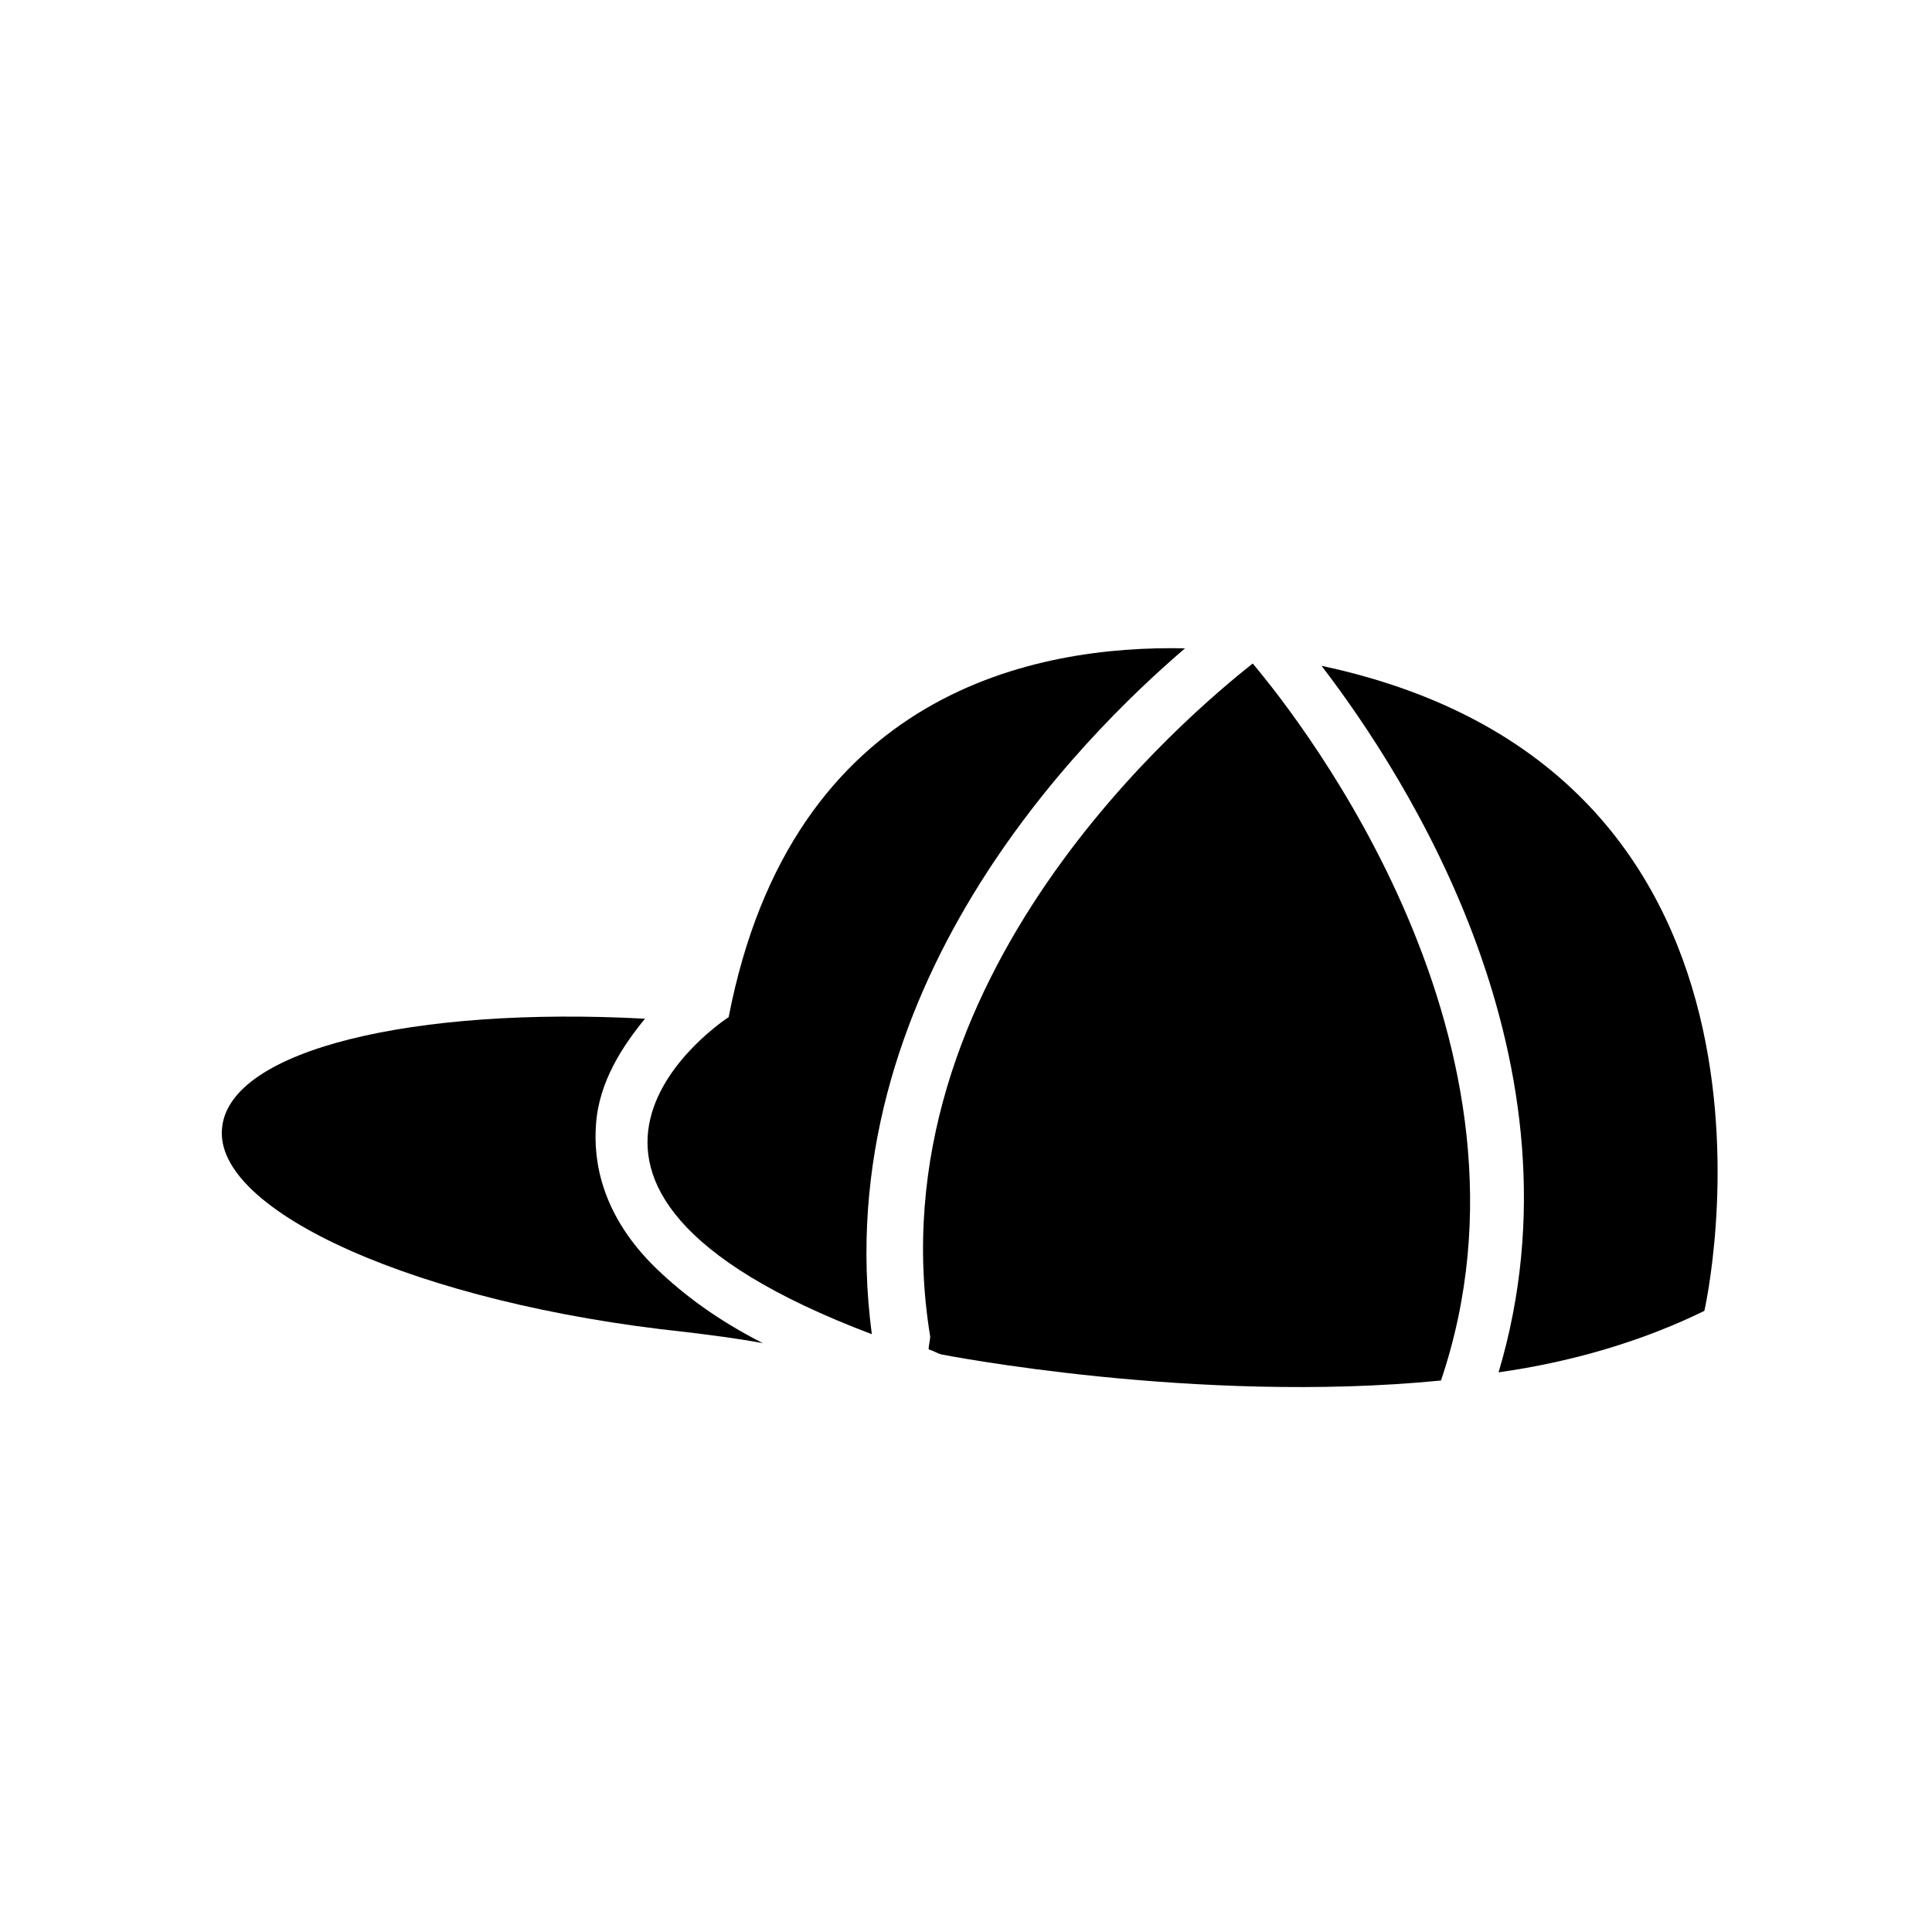
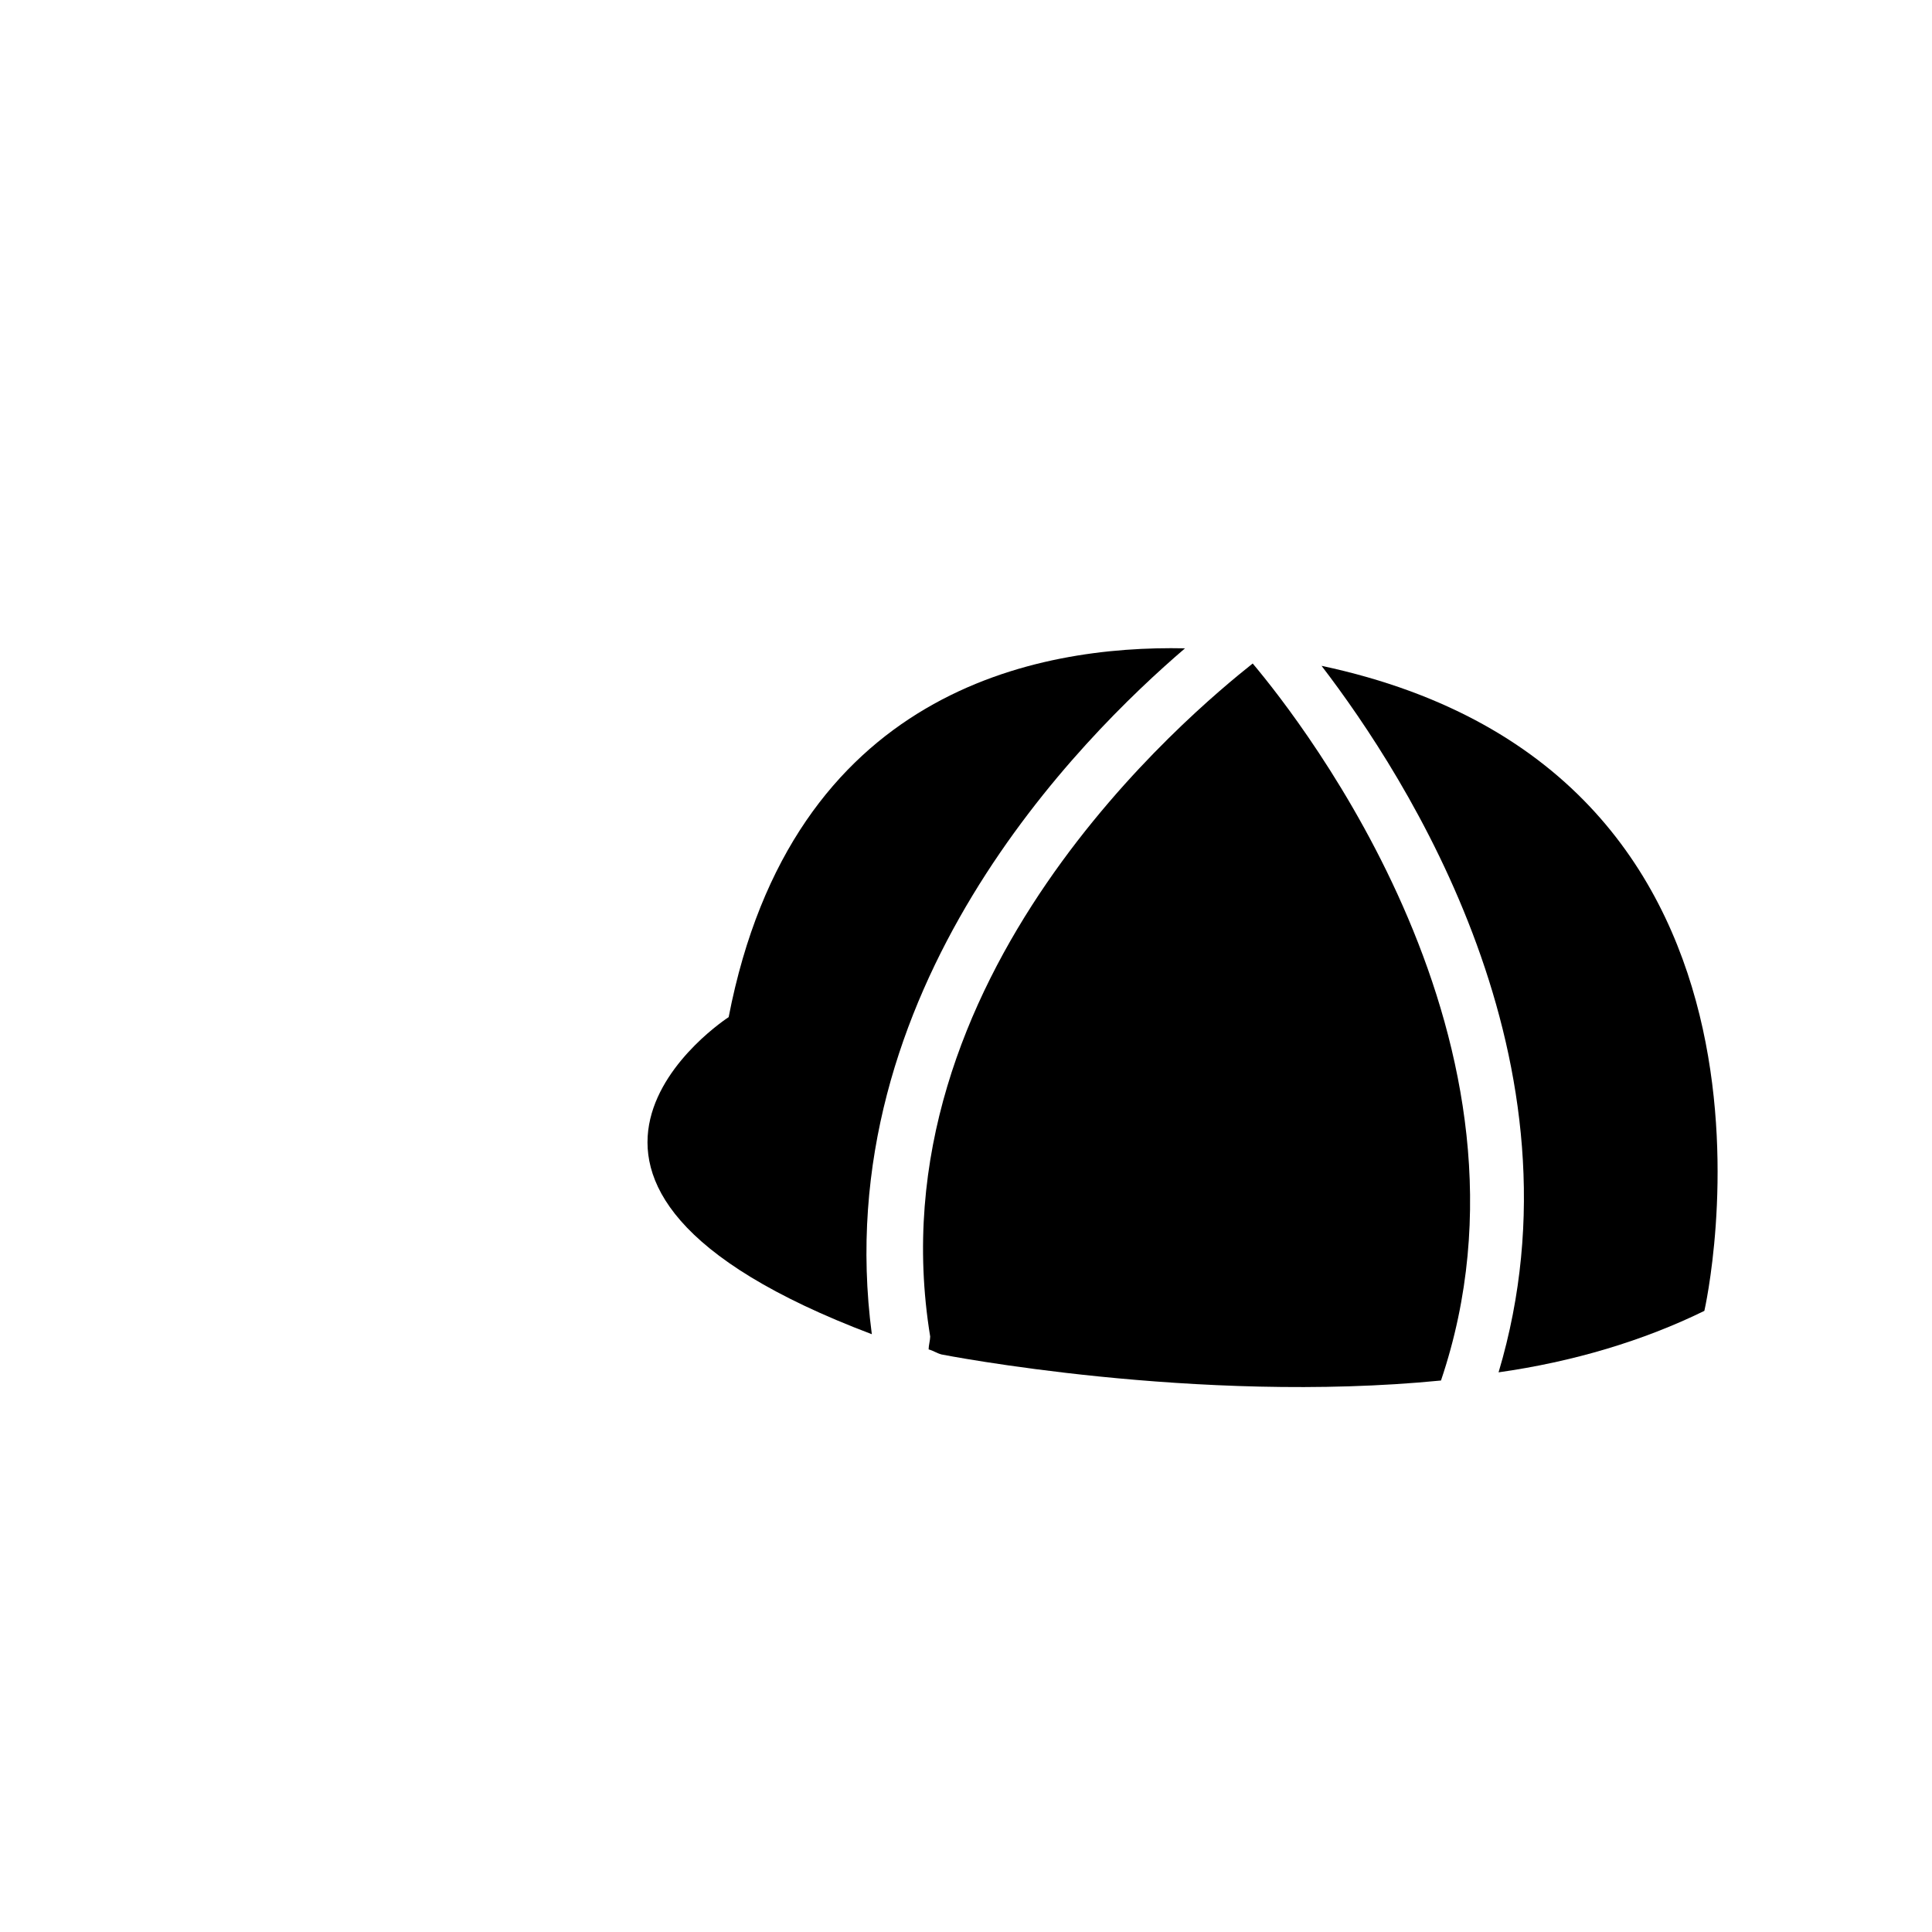
<svg xmlns="http://www.w3.org/2000/svg" version="1.1" id="Capa_1" x="0px" y="0px" width="120px" height="120px" viewBox="0 0 120 120" enable-background="new 0 0 120 120" xml:space="preserve">
  <g>
-     <path d="M40.787,78.811L40.787,78.811c-3.431-3.311-3.938-6.693-3.77-8.94c0.169-2.706,1.716-4.978,3.045-6.597   c-14.33-0.773-25.783,1.908-26.267,6.766c-0.58,5.195,12.251,10.946,28.731,12.687c1.57,0.192,3.166,0.386,4.857,0.7   C44.581,82,42.503,80.454,40.787,78.811z" />
    <g>
      <path d="M93.079,85.238c4.615-0.652,8.989-1.957,12.782-3.818c0,0,7.66-33.371-23.777-40.064    C87.376,48.267,98.83,65.979,93.079,85.238z" />
      <path d="M73.603,40.269c-9.134-0.193-24.406,2.562-28.345,22.907c0,0-15.949,10.295,8.893,19.694    C51.323,61.484,67.175,45.778,73.603,40.269z" />
      <path d="M77.807,41.211c-3.77,2.997-23.681,19.452-20.031,41.805c0,0.217-0.098,0.556-0.098,0.797    c0.339,0.097,0.459,0.218,0.798,0.314c0,0,15.827,3.117,31.026,1.619C96.559,64.893,80.9,44.884,77.807,41.211z" />
    </g>
  </g>
</svg>